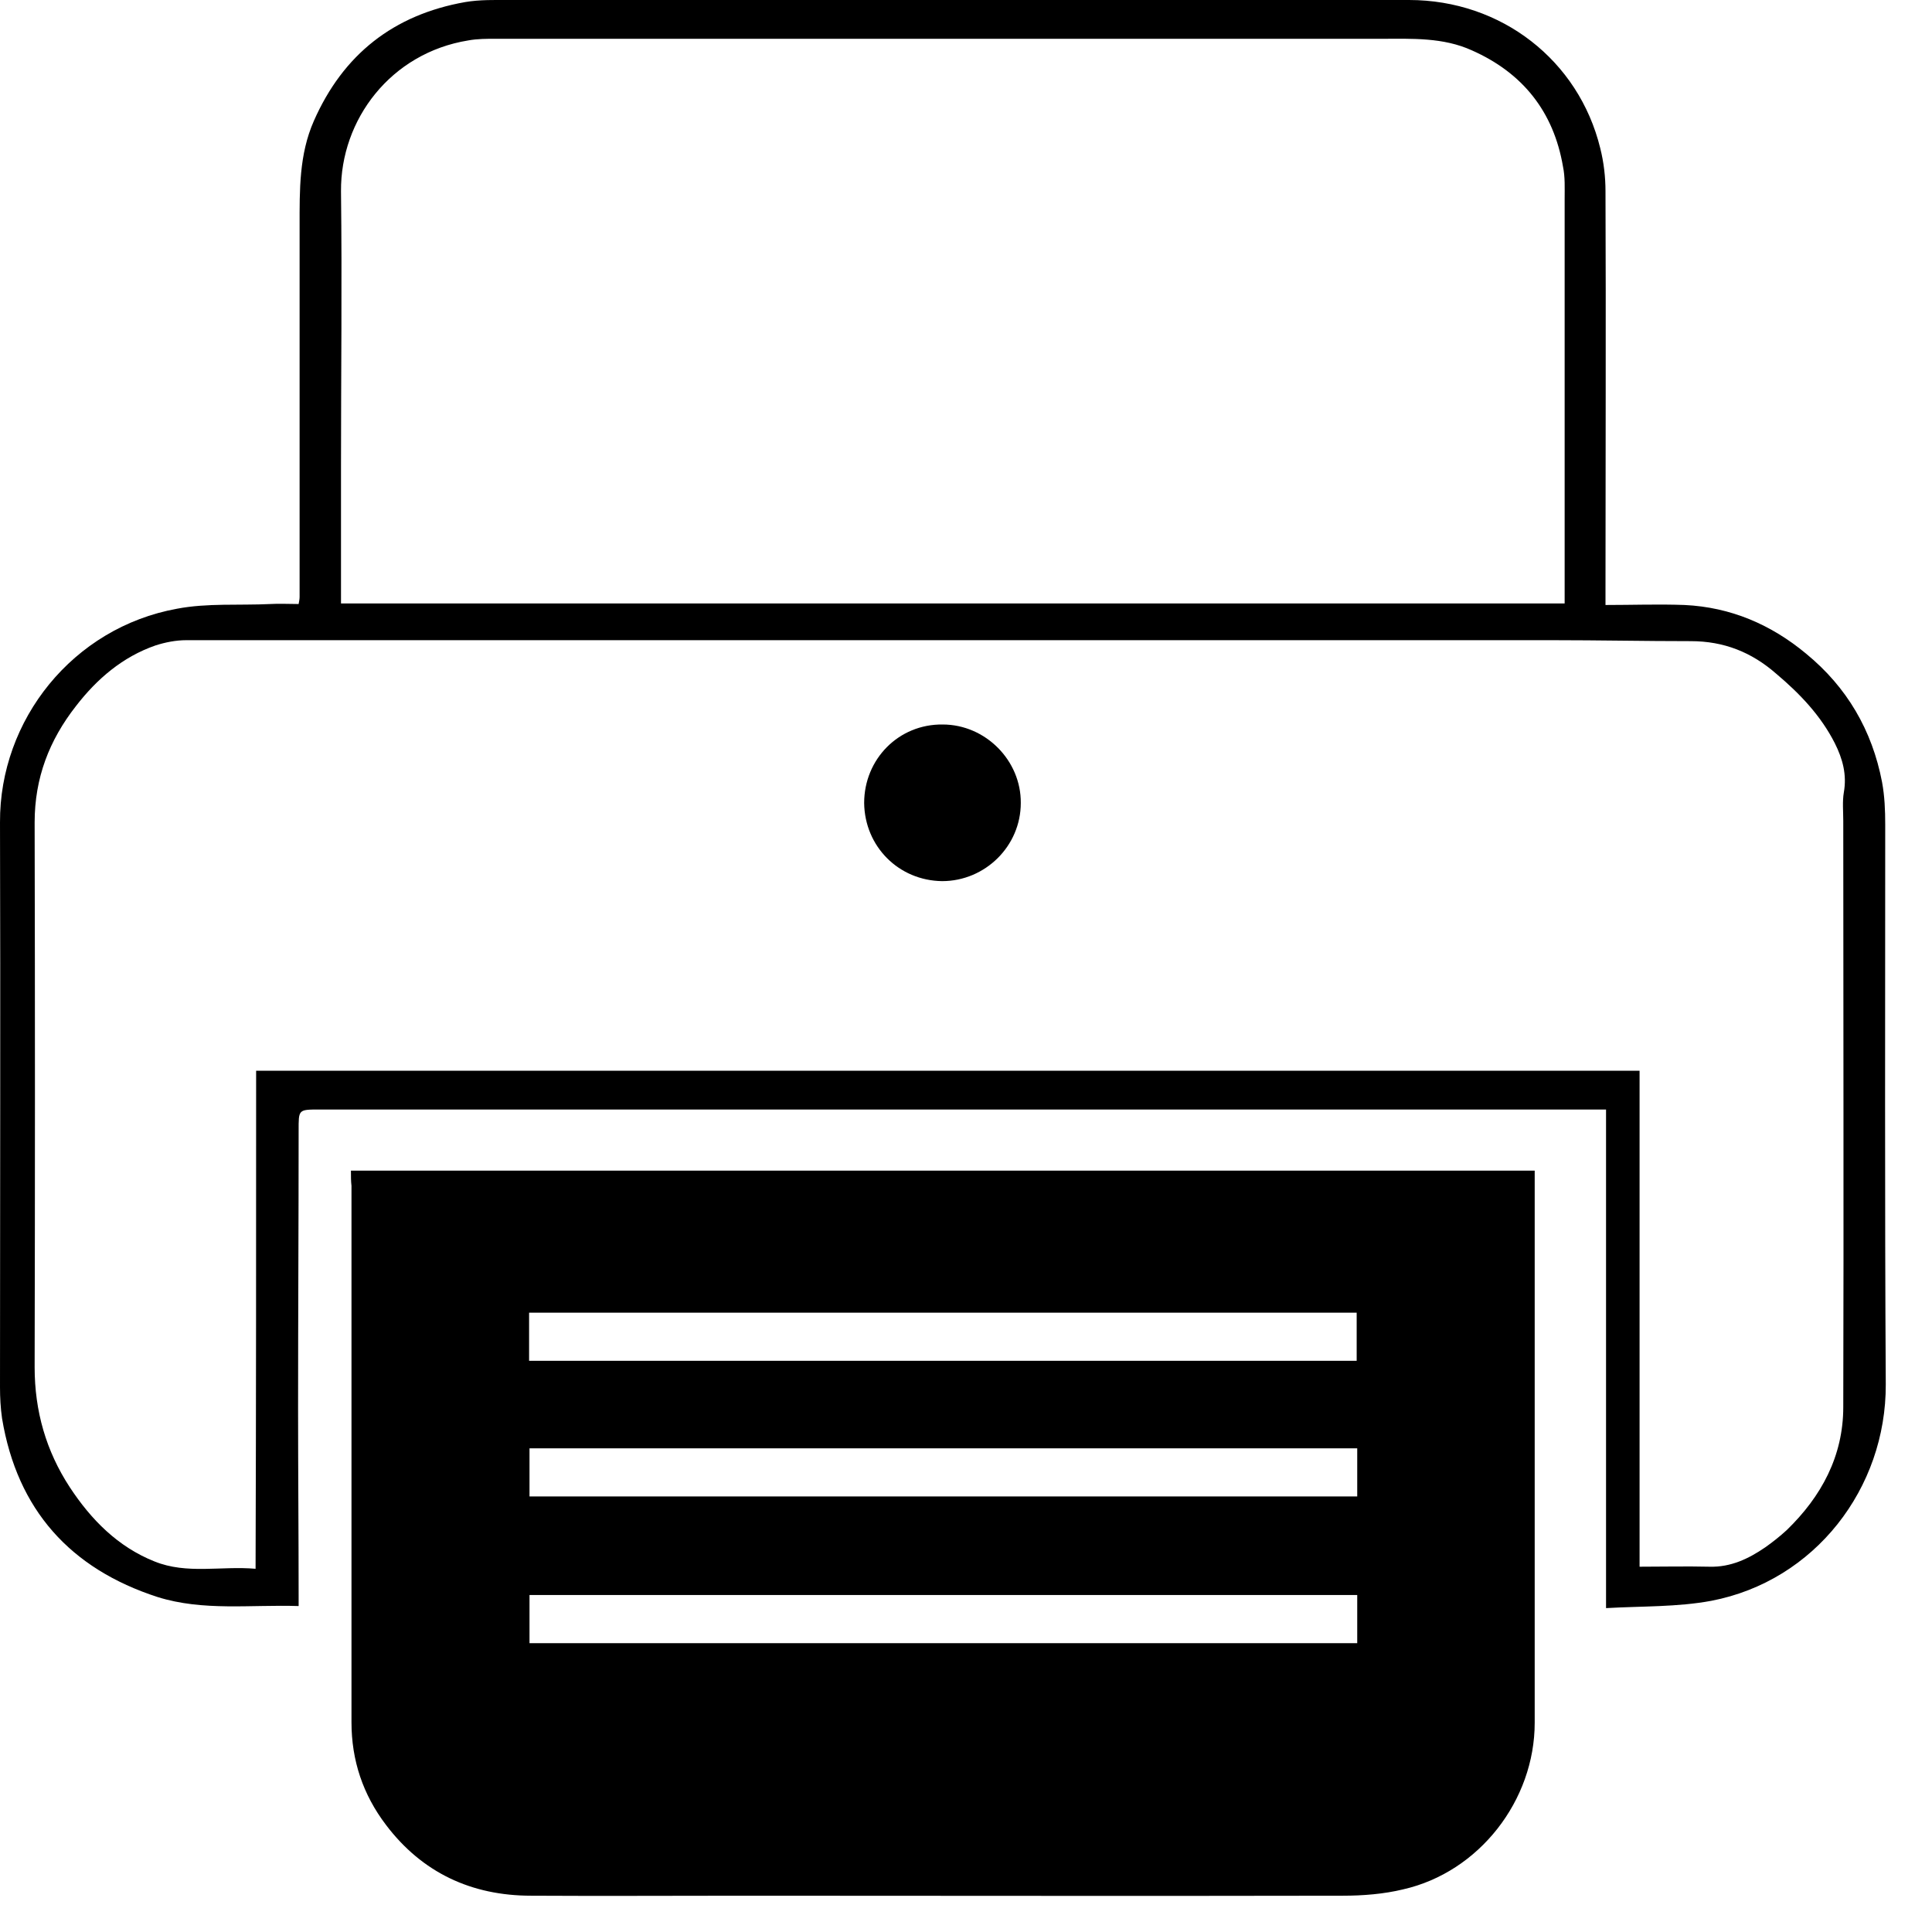
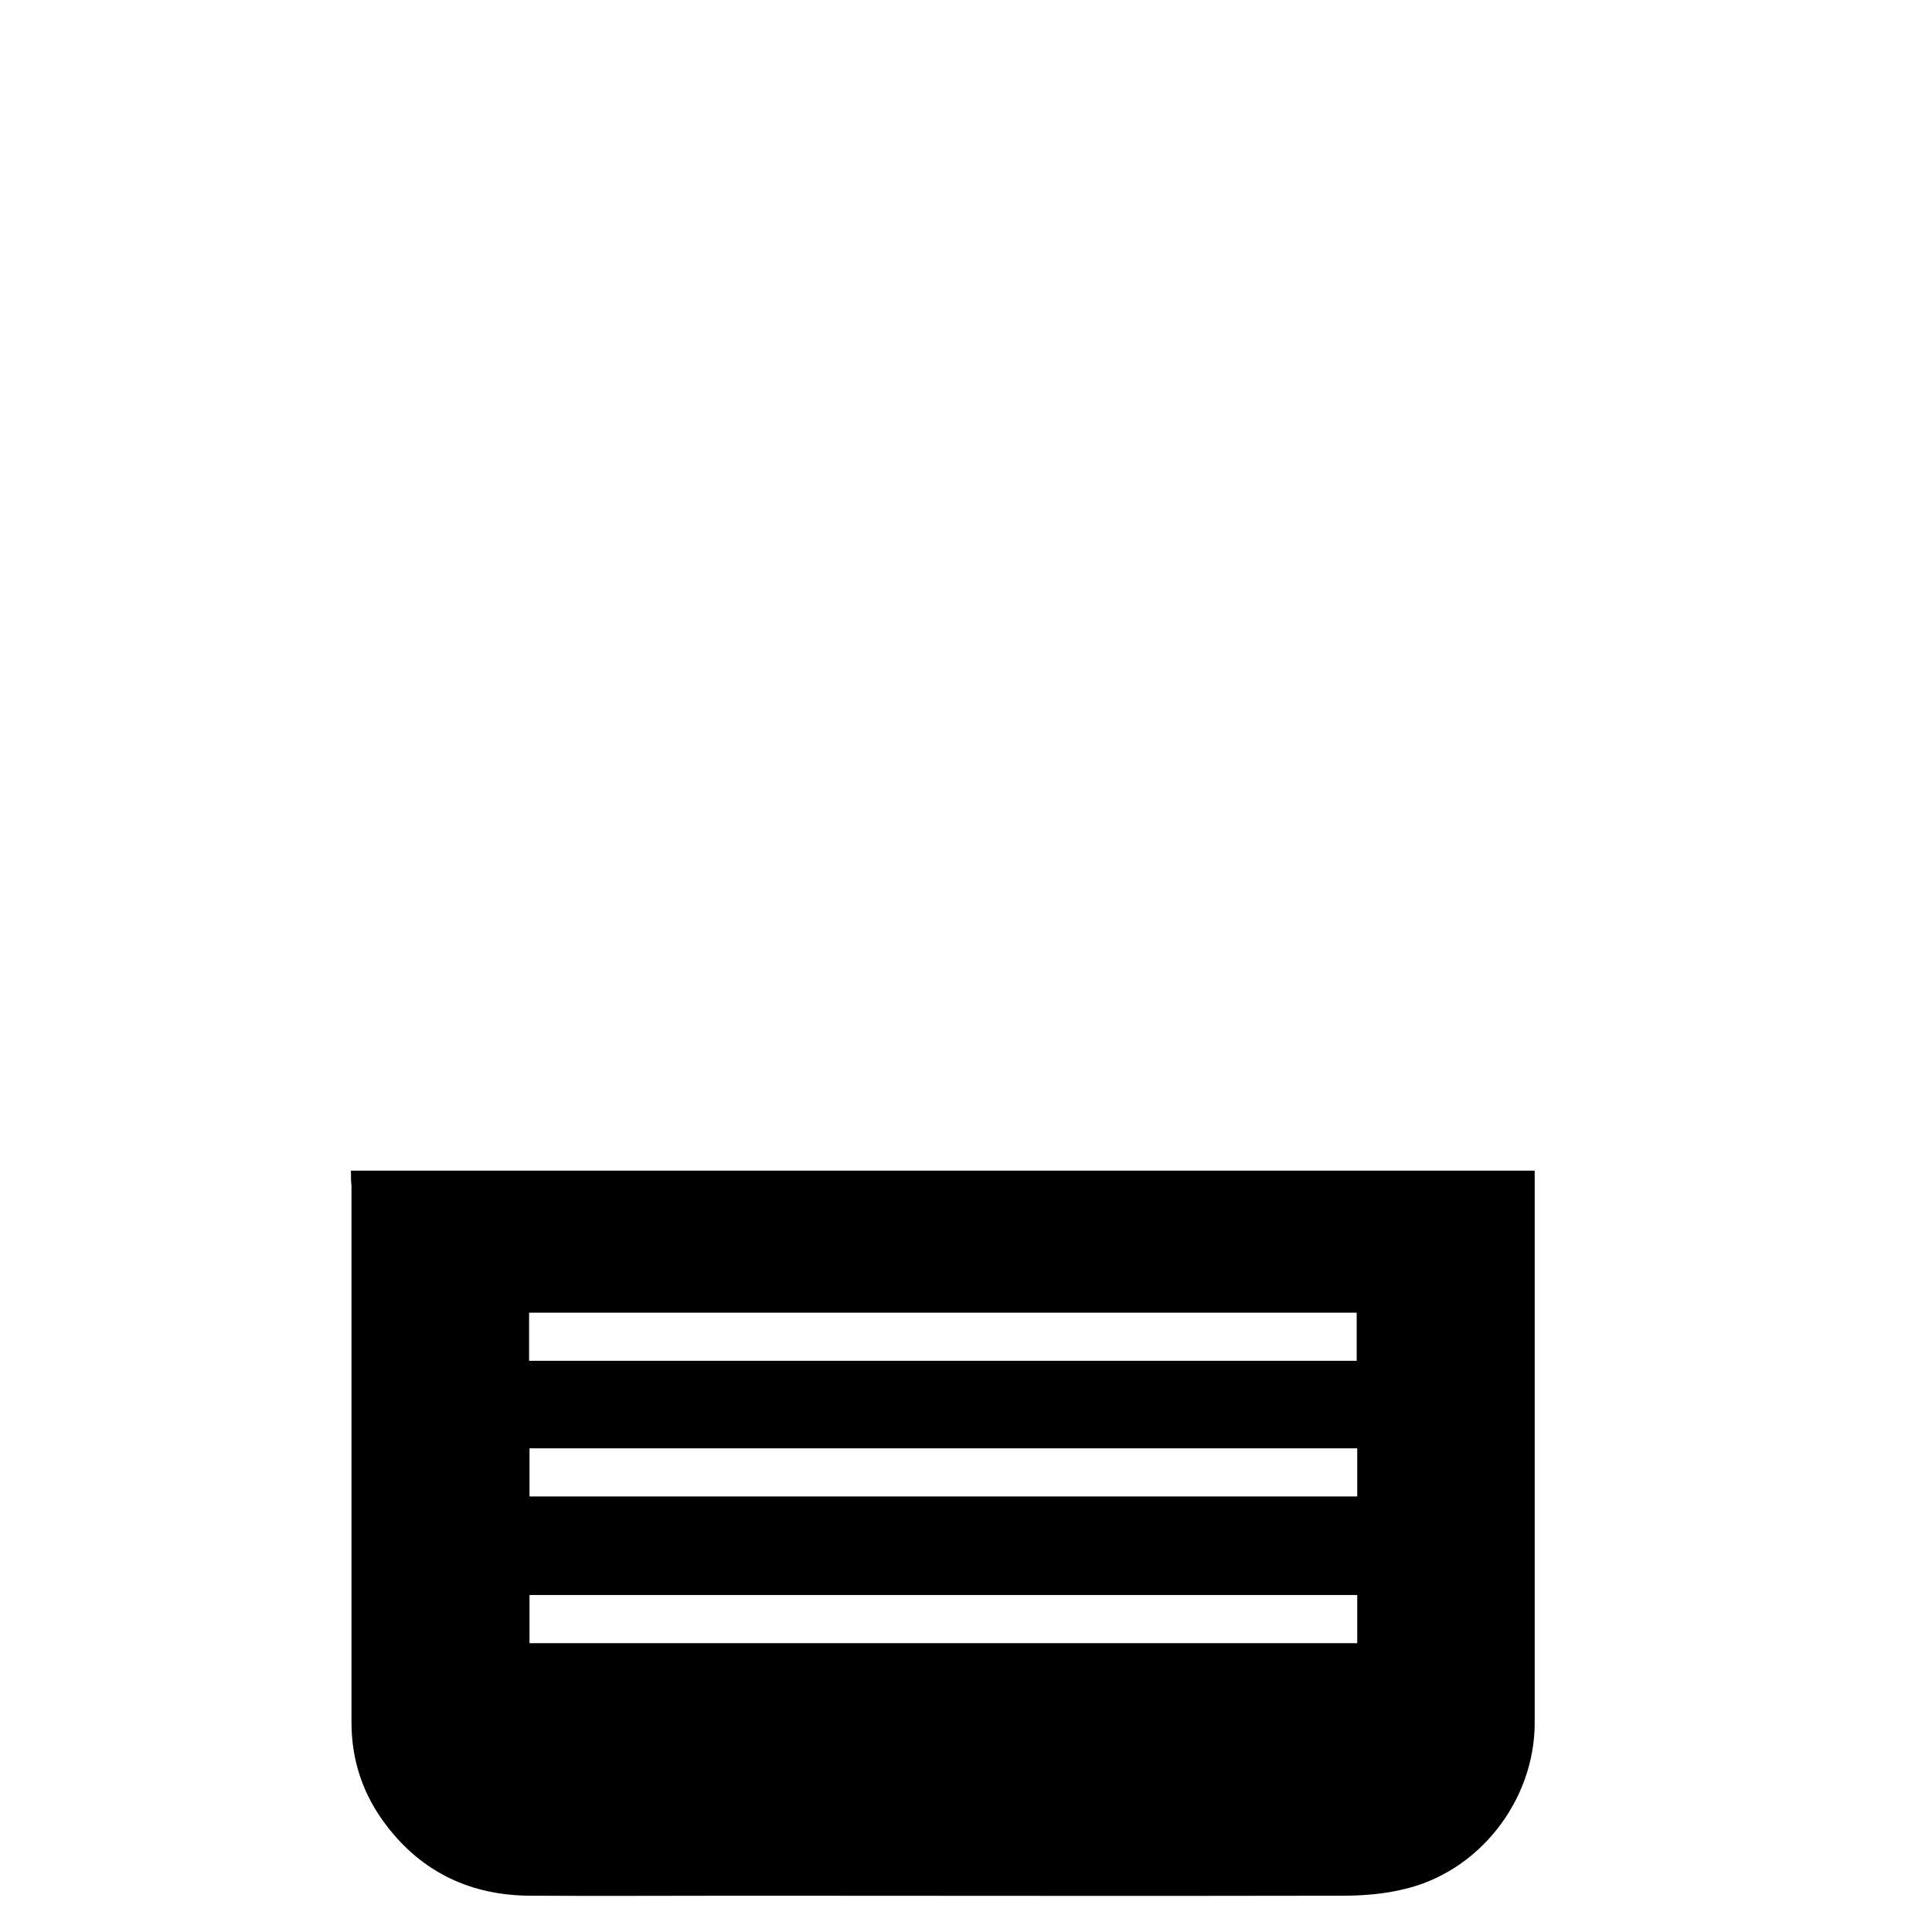
<svg xmlns="http://www.w3.org/2000/svg" width="14" height="14" viewBox="0 0 14 14" fill="none">
  <path d="M2.543 8.483C5.405 8.483 8.259 8.483 11.121 8.483C11.121 8.514 11.121 8.544 11.121 8.574C11.121 9.876 11.121 11.178 11.121 12.484C11.121 13.046 10.719 13.566 10.168 13.691C10.028 13.725 9.876 13.737 9.732 13.737C8.282 13.74 6.832 13.737 5.378 13.737C4.87 13.737 4.357 13.74 3.849 13.737C3.416 13.737 3.059 13.57 2.797 13.224C2.63 13.004 2.547 12.757 2.547 12.48C2.547 11.634 2.547 10.791 2.547 9.945C2.547 9.493 2.547 9.045 2.547 8.593C2.543 8.559 2.543 8.525 2.543 8.483ZM9.835 10.495C7.83 10.495 5.834 10.495 3.837 10.495C3.837 10.613 3.837 10.727 3.837 10.844C5.838 10.844 7.834 10.844 9.835 10.844C9.835 10.723 9.835 10.613 9.835 10.495ZM3.834 9.861C5.838 9.861 7.834 9.861 9.831 9.861C9.831 9.74 9.831 9.626 9.831 9.512C7.83 9.512 5.834 9.512 3.834 9.512C3.834 9.633 3.834 9.747 3.834 9.861ZM9.835 11.558C7.83 11.558 5.834 11.558 3.837 11.558C3.837 11.676 3.837 11.793 3.837 11.907C5.838 11.907 7.834 11.907 9.835 11.907C9.835 11.786 9.835 11.676 9.835 11.558Z" fill="black" />
-   <path d="M2.164 11.638C1.814 11.627 1.473 11.676 1.143 11.573C0.509 11.368 0.125 10.94 0.015 10.279C0.004 10.203 2.02038e-05 10.127 2.02038e-05 10.051C2.02038e-05 8.689 0.004 7.322 2.02038e-05 5.96C-0.004 5.216 0.528 4.548 1.283 4.411C1.503 4.369 1.735 4.388 1.959 4.377C2.023 4.373 2.091 4.377 2.164 4.377C2.167 4.358 2.171 4.343 2.171 4.327C2.171 3.432 2.171 2.536 2.171 1.636C2.171 1.378 2.167 1.12 2.274 0.877C2.486 0.395 2.851 0.107 3.371 0.015C3.477 -0.003 3.587 0 3.693 0C5.864 0 8.039 0 10.21 0C10.879 0 11.44 0.437 11.596 1.074C11.622 1.177 11.634 1.283 11.634 1.386C11.638 2.35 11.634 3.318 11.634 4.282C11.634 4.312 11.634 4.339 11.634 4.384C11.827 4.384 12.017 4.377 12.207 4.384C12.541 4.4 12.833 4.525 13.088 4.737C13.384 4.98 13.566 5.292 13.638 5.667C13.657 5.77 13.661 5.872 13.661 5.975C13.661 7.326 13.657 8.677 13.665 10.032C13.668 10.784 13.152 11.456 12.401 11.6C12.154 11.646 11.899 11.638 11.638 11.653C11.638 10.438 11.638 9.243 11.638 8.04C11.604 8.04 11.581 8.04 11.554 8.04C9.964 8.04 8.377 8.04 6.787 8.04C5.295 8.04 3.807 8.04 2.315 8.04C2.16 8.04 2.164 8.04 2.164 8.195C2.164 8.867 2.16 9.539 2.16 10.211C2.16 10.662 2.164 11.11 2.164 11.562C2.164 11.585 2.164 11.608 2.164 11.638ZM1.856 7.759C5.212 7.759 8.548 7.759 11.881 7.759C11.881 8.958 11.881 10.154 11.881 11.353C12.051 11.353 12.218 11.349 12.389 11.353C12.541 11.357 12.67 11.296 12.791 11.213C12.845 11.175 12.898 11.133 12.947 11.088C13.198 10.845 13.357 10.552 13.357 10.196C13.361 8.78 13.357 7.364 13.357 5.948C13.357 5.88 13.35 5.808 13.361 5.743C13.384 5.614 13.353 5.5 13.296 5.386C13.194 5.185 13.042 5.026 12.871 4.882C12.693 4.726 12.492 4.646 12.252 4.646C11.918 4.646 11.585 4.639 11.247 4.639C7.948 4.639 4.65 4.639 1.351 4.639C1.275 4.639 1.199 4.654 1.127 4.677C0.888 4.76 0.702 4.92 0.55 5.117C0.357 5.364 0.251 5.637 0.251 5.96C0.254 7.277 0.254 8.59 0.251 9.907C0.251 10.226 0.334 10.514 0.505 10.776C0.66 11.012 0.854 11.209 1.12 11.315C1.355 11.41 1.602 11.346 1.852 11.368C1.856 10.158 1.856 8.962 1.856 7.759ZM2.471 4.373C5.428 4.373 8.377 4.373 11.338 4.373C11.338 4.343 11.338 4.316 11.338 4.293C11.338 3.344 11.338 2.392 11.338 1.443C11.338 1.363 11.342 1.283 11.326 1.207C11.258 0.809 11.034 0.528 10.666 0.365C10.457 0.27 10.233 0.281 10.013 0.281C8.863 0.281 7.713 0.281 6.563 0.281C5.572 0.281 4.581 0.281 3.591 0.281C3.526 0.281 3.458 0.281 3.393 0.293C2.832 0.384 2.467 0.866 2.471 1.386C2.479 2.05 2.471 2.714 2.471 3.382C2.471 3.709 2.471 4.039 2.471 4.373Z" fill="black" />
-   <path d="M6.262 5.819C6.262 5.501 6.512 5.246 6.831 5.25C7.142 5.25 7.4 5.512 7.397 5.819C7.397 6.131 7.139 6.385 6.827 6.385C6.512 6.381 6.266 6.134 6.262 5.819Z" fill="black" />
</svg>